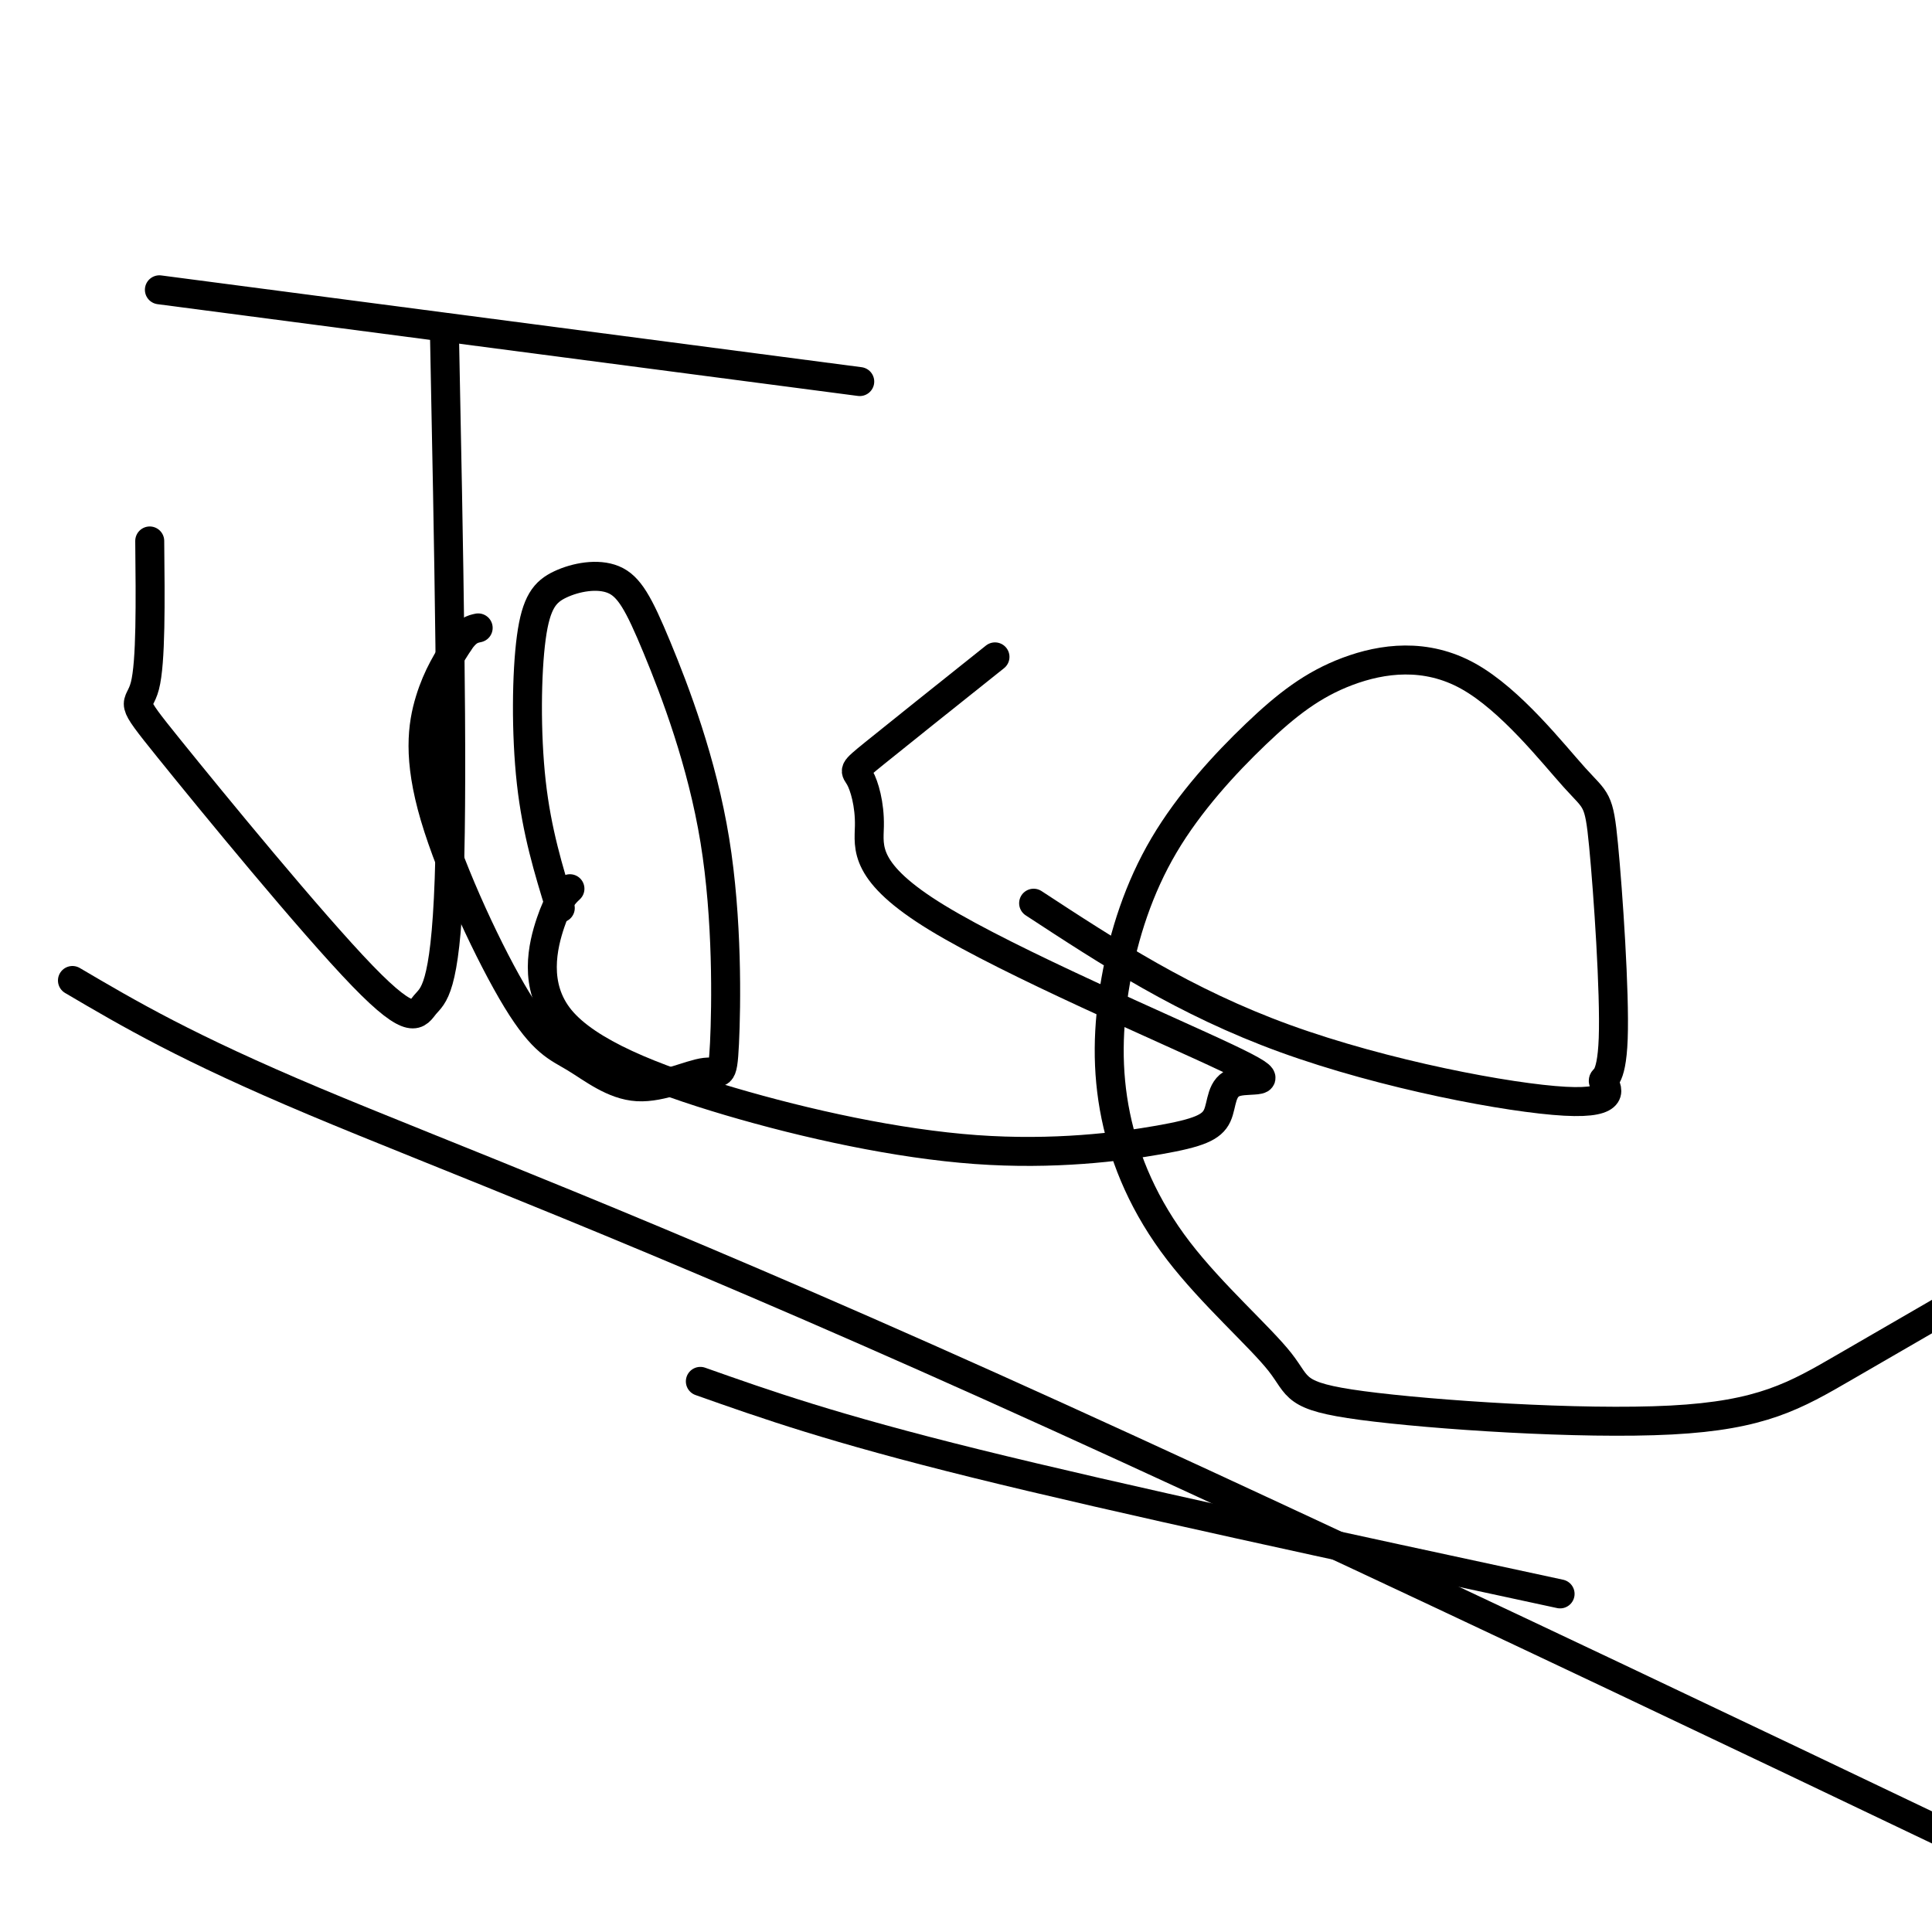
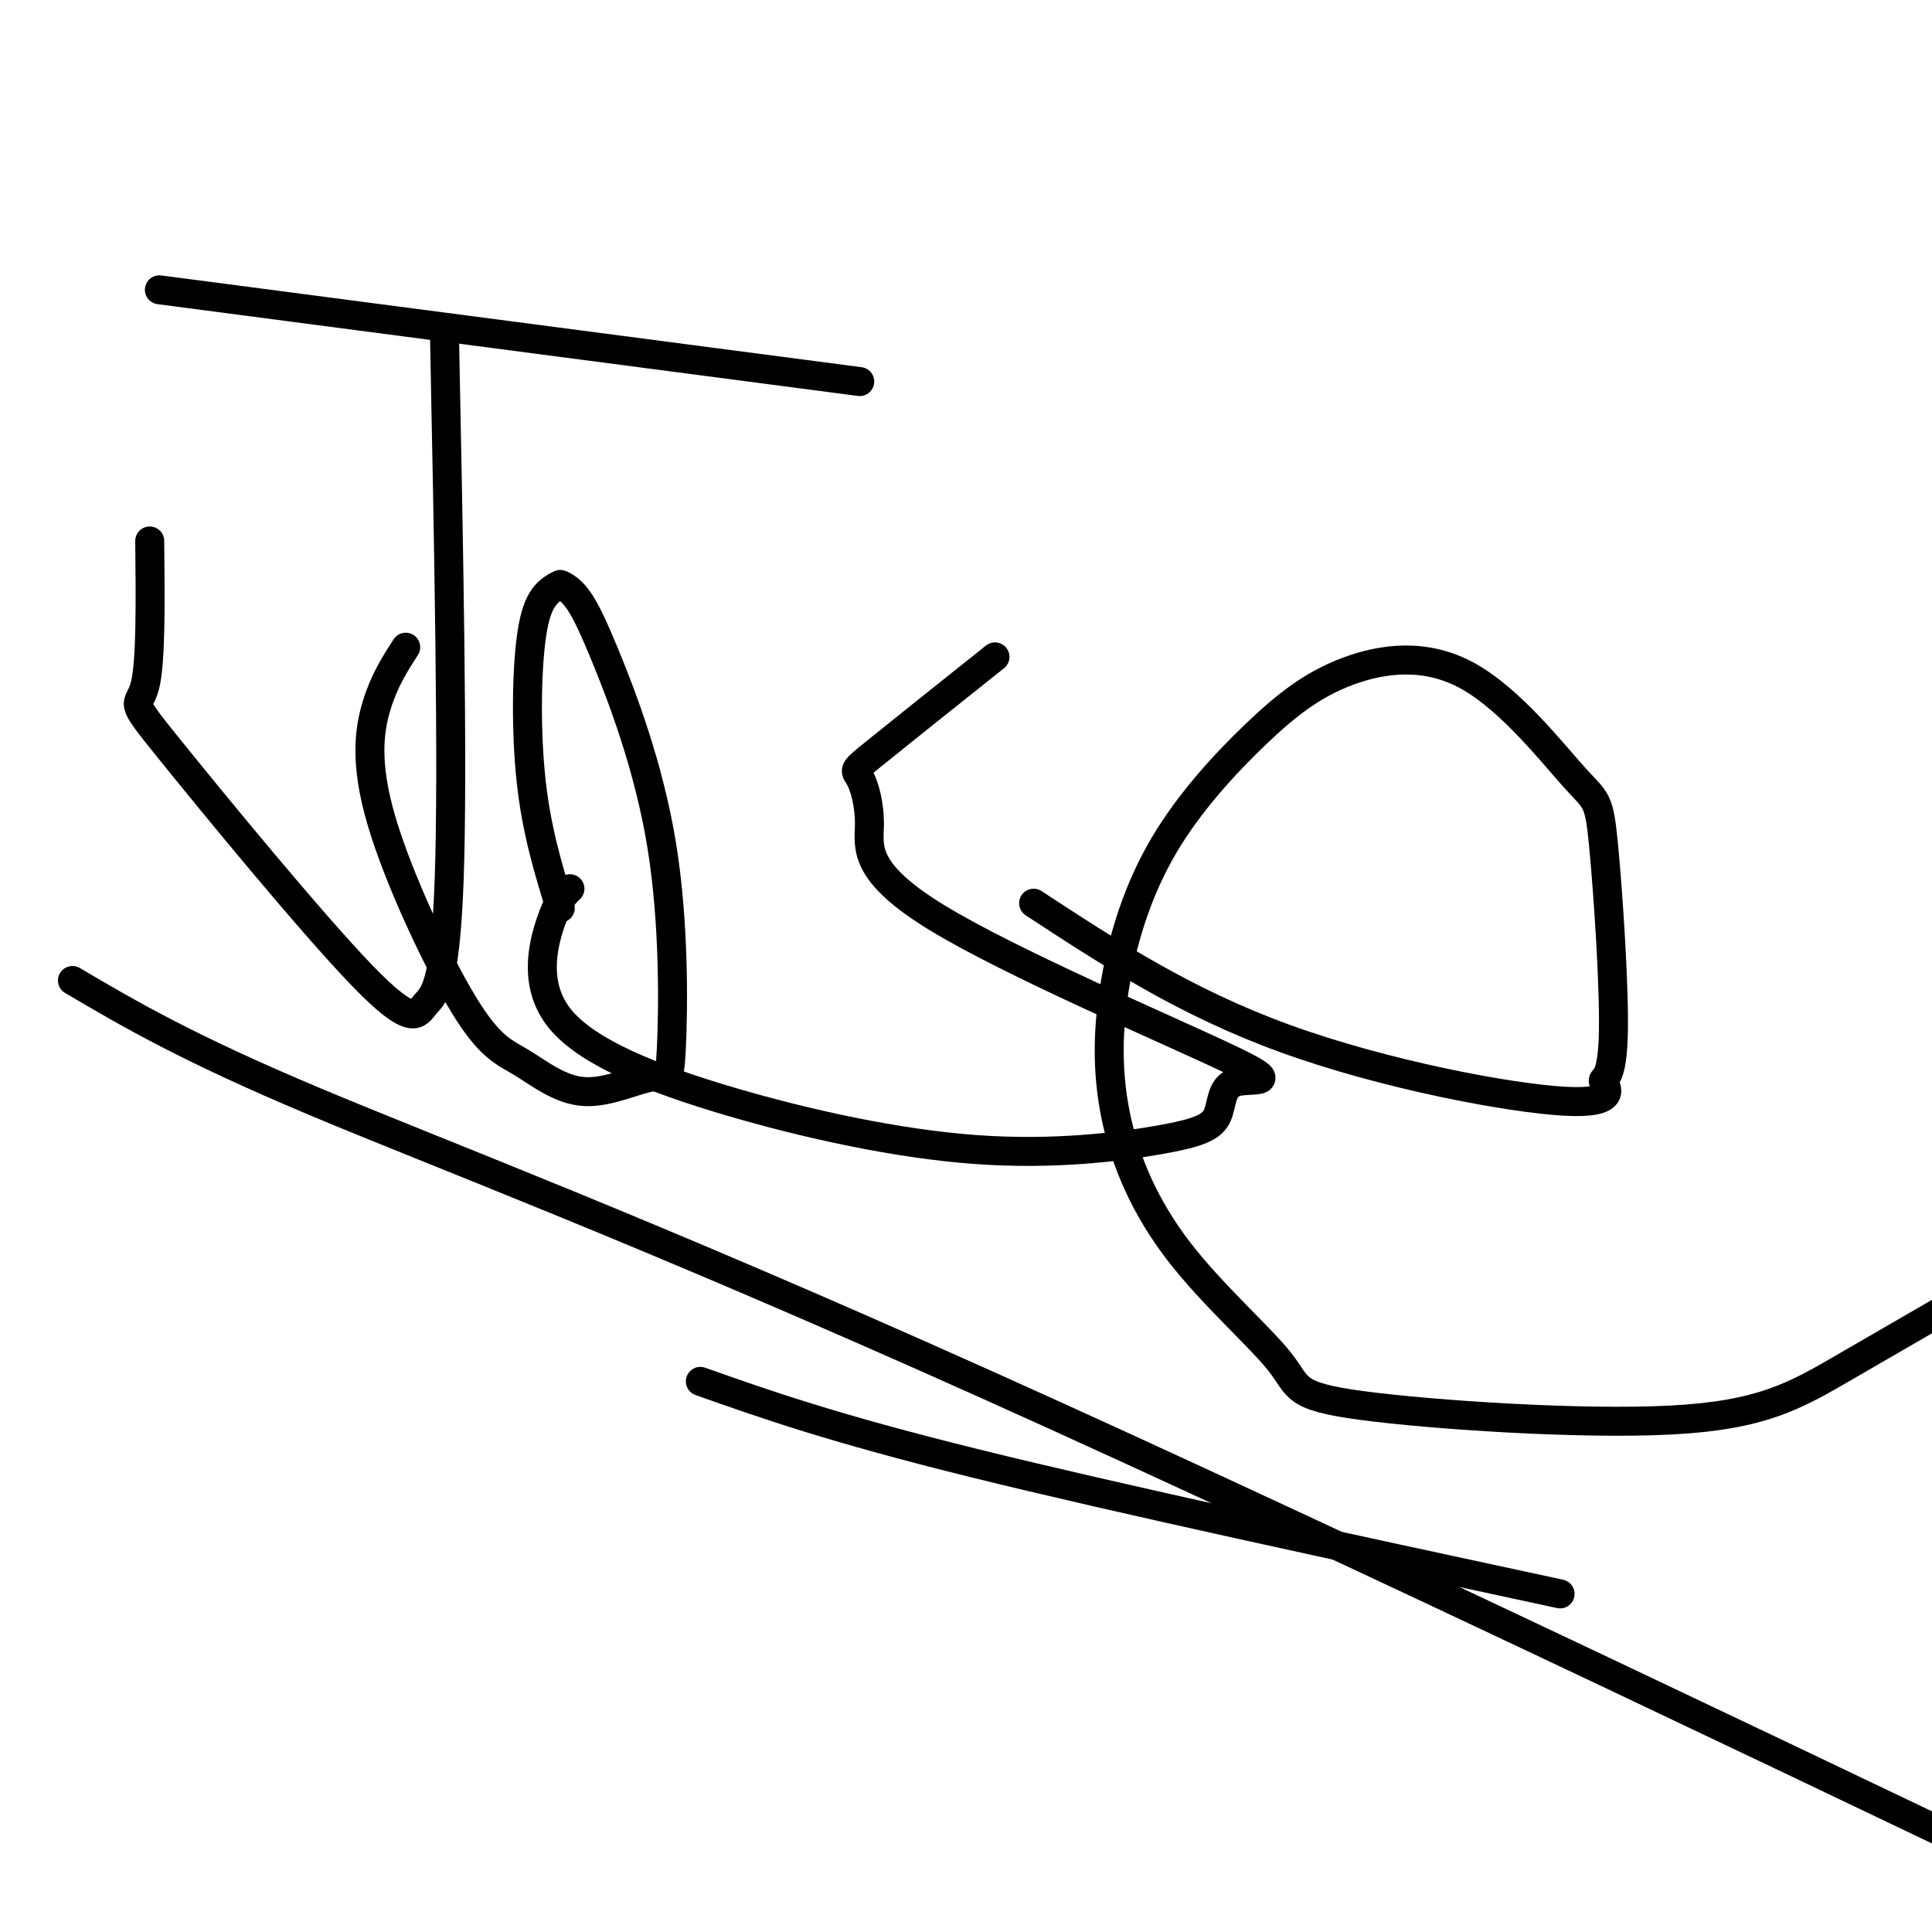
<svg xmlns="http://www.w3.org/2000/svg" viewBox="0 0 400 400" version="1.1">
  <g fill="none" stroke="#000000" stroke-width="6" stroke-linecap="round" stroke-linejoin="round">
    <path d="M33,60c0.000,0.000 145.000,19.000 145,19" />
    <path d="M92,68c0.908,45.422 1.816,90.844 1,114c-0.816,23.156 -3.357,24.044 -5,26c-1.643,1.956 -2.389,4.978 -13,-6c-10.611,-10.978 -31.088,-35.956 -40,-47c-8.912,-11.044 -6.261,-8.156 -5,-13c1.261,-4.844 1.130,-17.422 1,-30" />
-     <path d="M116,188c-2.430,-7.904 -4.861,-15.807 -6,-26c-1.139,-10.193 -0.988,-22.675 0,-30c0.988,-7.325 2.812,-9.493 6,-11c3.188,-1.507 7.740,-2.353 11,-1c3.260,1.353 5.228,4.905 9,14c3.772,9.095 9.349,23.735 12,40c2.651,16.265 2.378,34.157 2,42c-0.378,7.843 -0.859,5.637 -4,6c-3.141,0.363 -8.940,3.294 -14,3c-5.060,-0.294 -9.381,-3.814 -13,-6c-3.619,-2.186 -6.537,-3.040 -12,-12c-5.463,-8.960 -13.471,-26.028 -17,-38c-3.529,-11.972 -2.580,-18.849 -1,-24c1.580,-5.151 3.790,-8.575 6,-12" />
-     <path d="M95,133c1.667,-2.500 2.833,-2.750 4,-3" />
+     <path d="M116,188c-2.430,-7.904 -4.861,-15.807 -6,-26c-1.139,-10.193 -0.988,-22.675 0,-30c0.988,-7.325 2.812,-9.493 6,-11c3.260,1.353 5.228,4.905 9,14c3.772,9.095 9.349,23.735 12,40c2.651,16.265 2.378,34.157 2,42c-0.378,7.843 -0.859,5.637 -4,6c-3.141,0.363 -8.940,3.294 -14,3c-5.060,-0.294 -9.381,-3.814 -13,-6c-3.619,-2.186 -6.537,-3.040 -12,-12c-5.463,-8.960 -13.471,-26.028 -17,-38c-3.529,-11.972 -2.580,-18.849 -1,-24c1.580,-5.151 3.790,-8.575 6,-12" />
    <path d="M206,136c-10.151,8.097 -20.301,16.194 -25,20c-4.699,3.806 -3.946,3.322 -3,5c0.946,1.678 2.087,5.520 2,10c-0.087,4.480 -1.400,9.600 14,19c15.400,9.400 47.515,23.079 60,29c12.485,5.921 5.341,4.083 2,5c-3.341,0.917 -2.878,4.590 -4,7c-1.122,2.410 -3.830,3.559 -12,5c-8.170,1.441 -21.802,3.176 -38,2c-16.198,-1.176 -34.960,-5.264 -51,-10c-16.040,-4.736 -29.357,-10.121 -35,-17c-5.643,-6.879 -3.612,-15.251 -2,-20c1.612,-4.749 2.806,-5.874 4,-7" />
    <path d="M214,187c15.632,10.232 31.265,20.463 52,28c20.735,7.537 46.573,12.379 58,13c11.427,0.621 8.444,-2.977 8,-4c-0.444,-1.023 1.652,0.531 2,-9c0.348,-9.531 -1.053,-30.148 -2,-40c-0.947,-9.852 -1.439,-8.941 -6,-14c-4.561,-5.059 -13.190,-16.090 -22,-21c-8.810,-4.910 -17.800,-3.700 -25,-1c-7.200,2.700 -12.608,6.890 -19,13c-6.392,6.110 -13.766,14.138 -19,23c-5.234,8.862 -8.328,18.557 -10,28c-1.672,9.443 -1.921,18.635 0,28c1.921,9.365 6.011,18.902 13,28c6.989,9.098 16.878,17.758 21,23c4.122,5.242 2.476,7.065 17,9c14.524,1.935 45.218,3.983 64,3c18.782,-0.983 25.652,-4.995 36,-11c10.348,-6.005 24.174,-14.002 38,-22" />
    <path d="M15,203c11.822,6.956 23.644,13.911 50,25c26.356,11.089 67.244,26.311 140,59c72.756,32.689 177.378,82.844 282,133" />
    <path d="M145,286c13.667,4.833 27.333,9.667 57,17c29.667,7.333 75.333,17.167 121,27" />
  </g>
</svg>